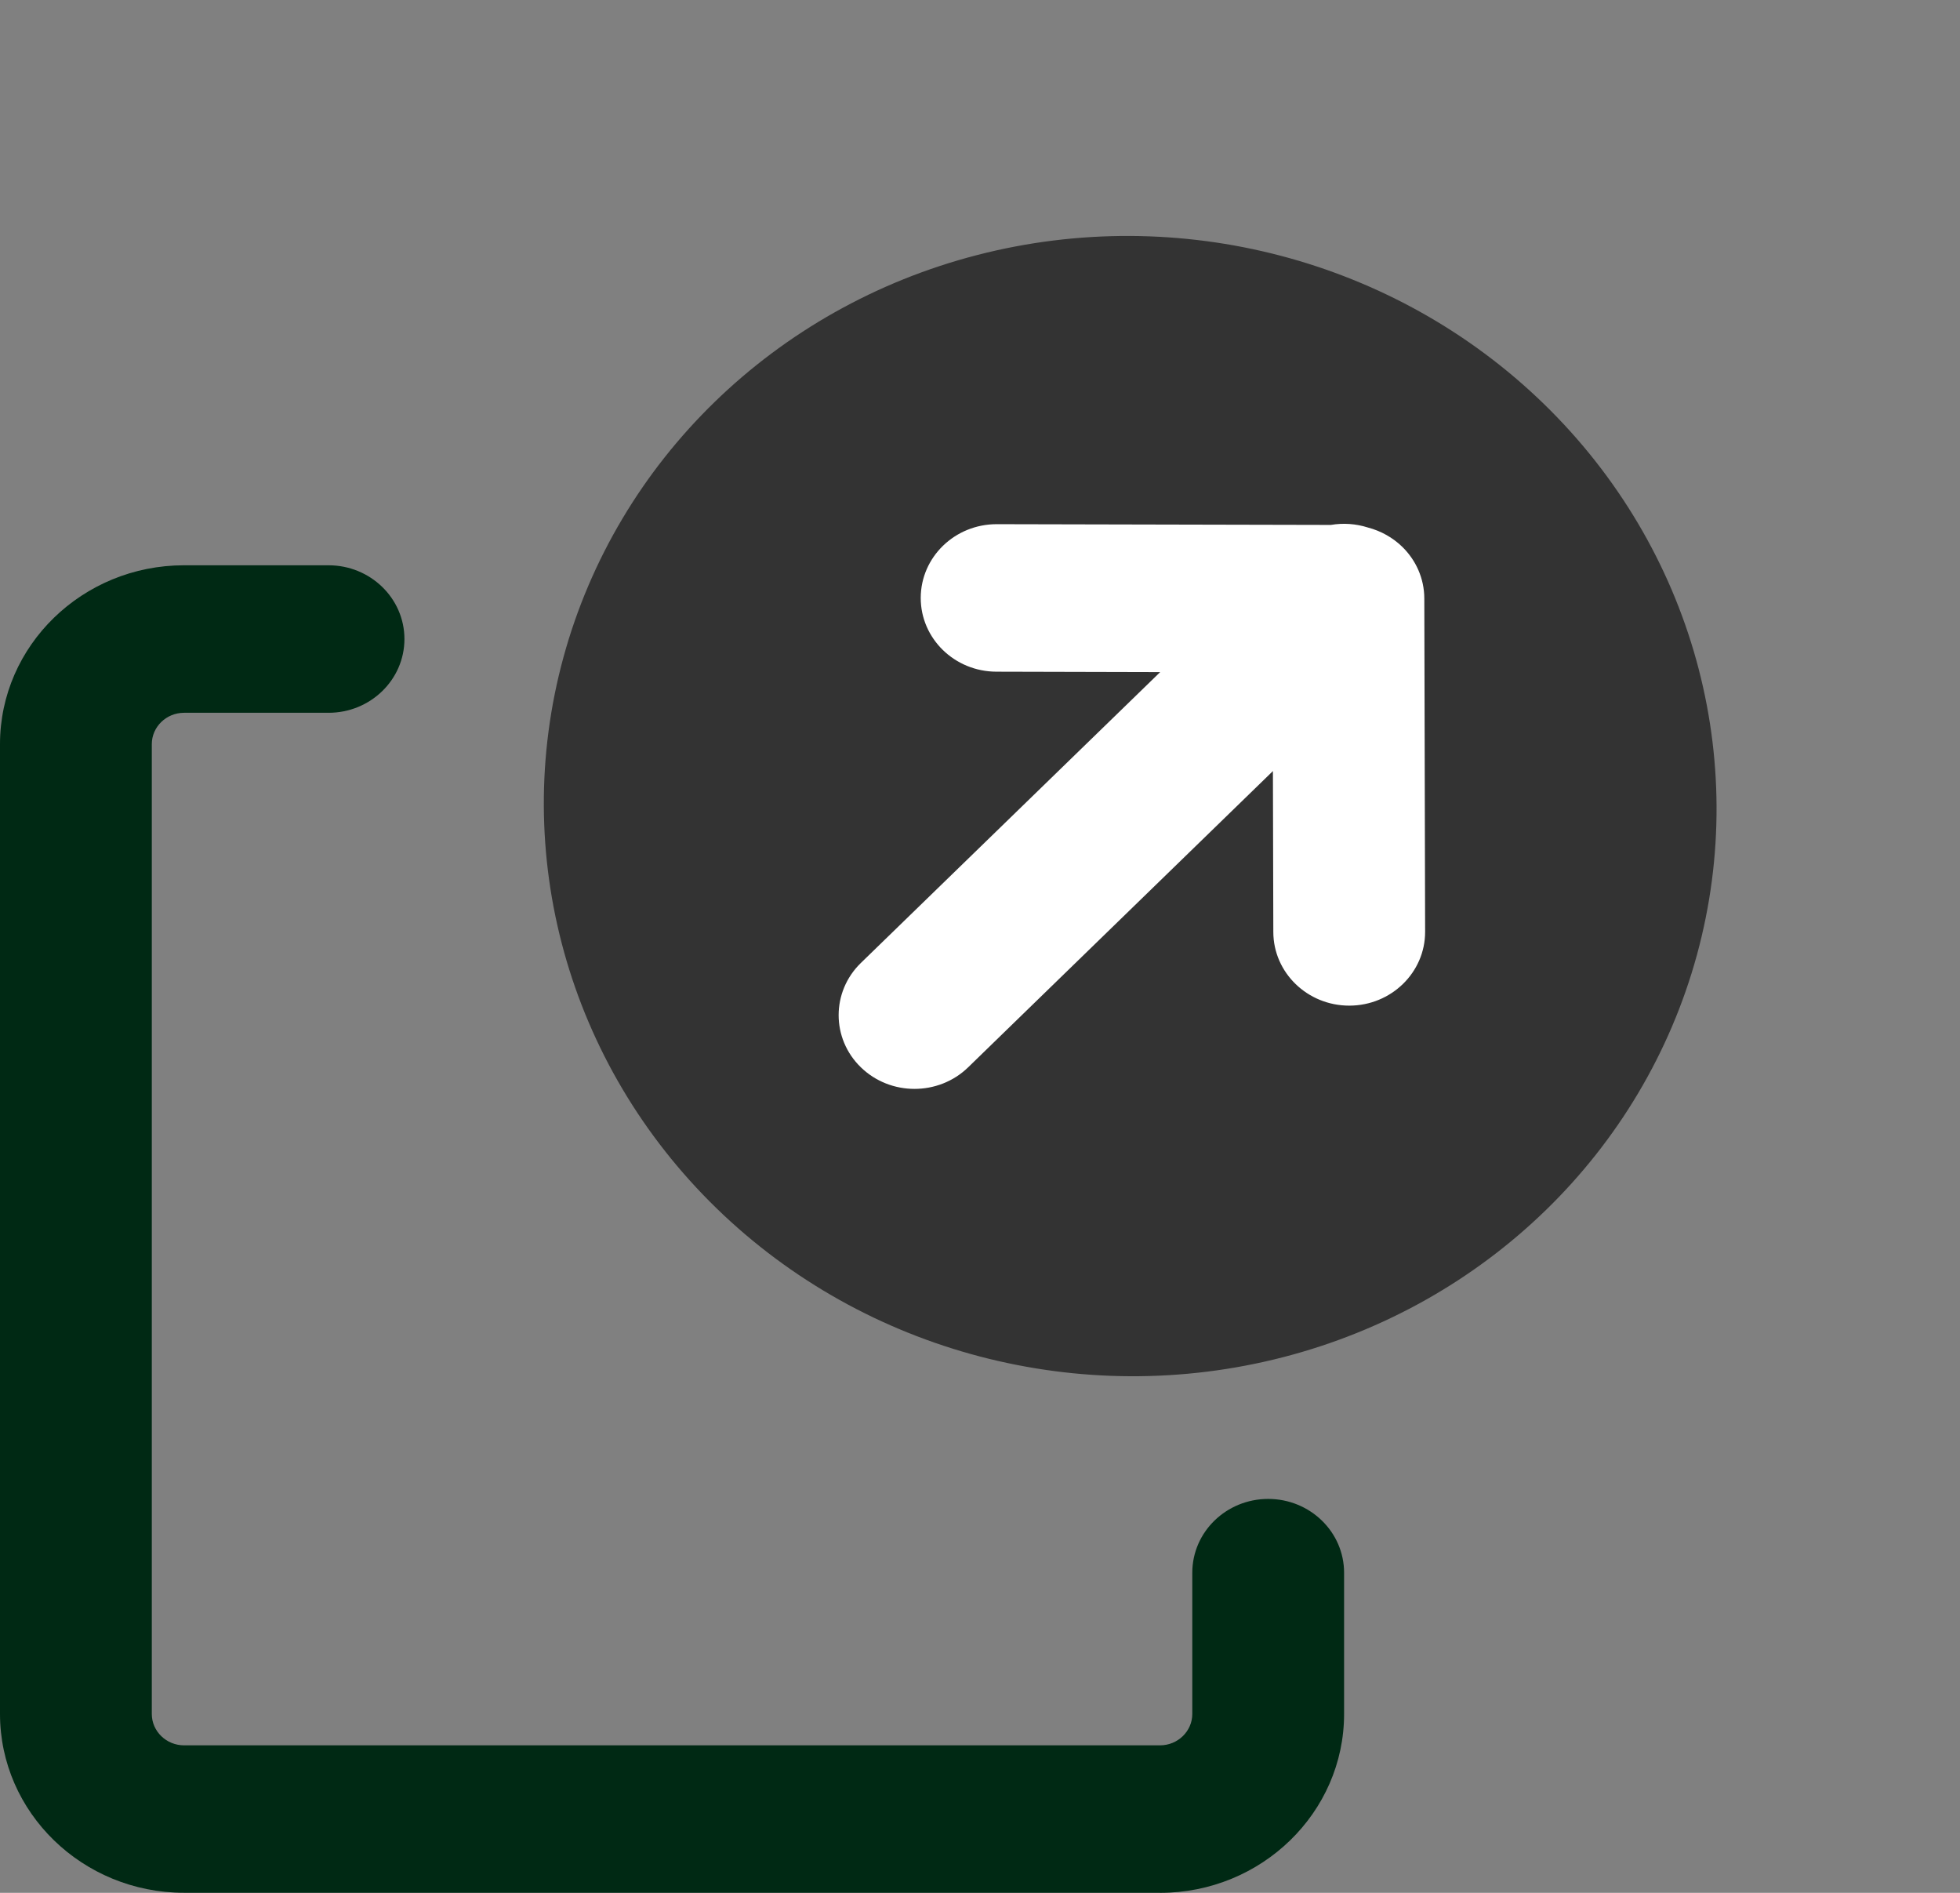
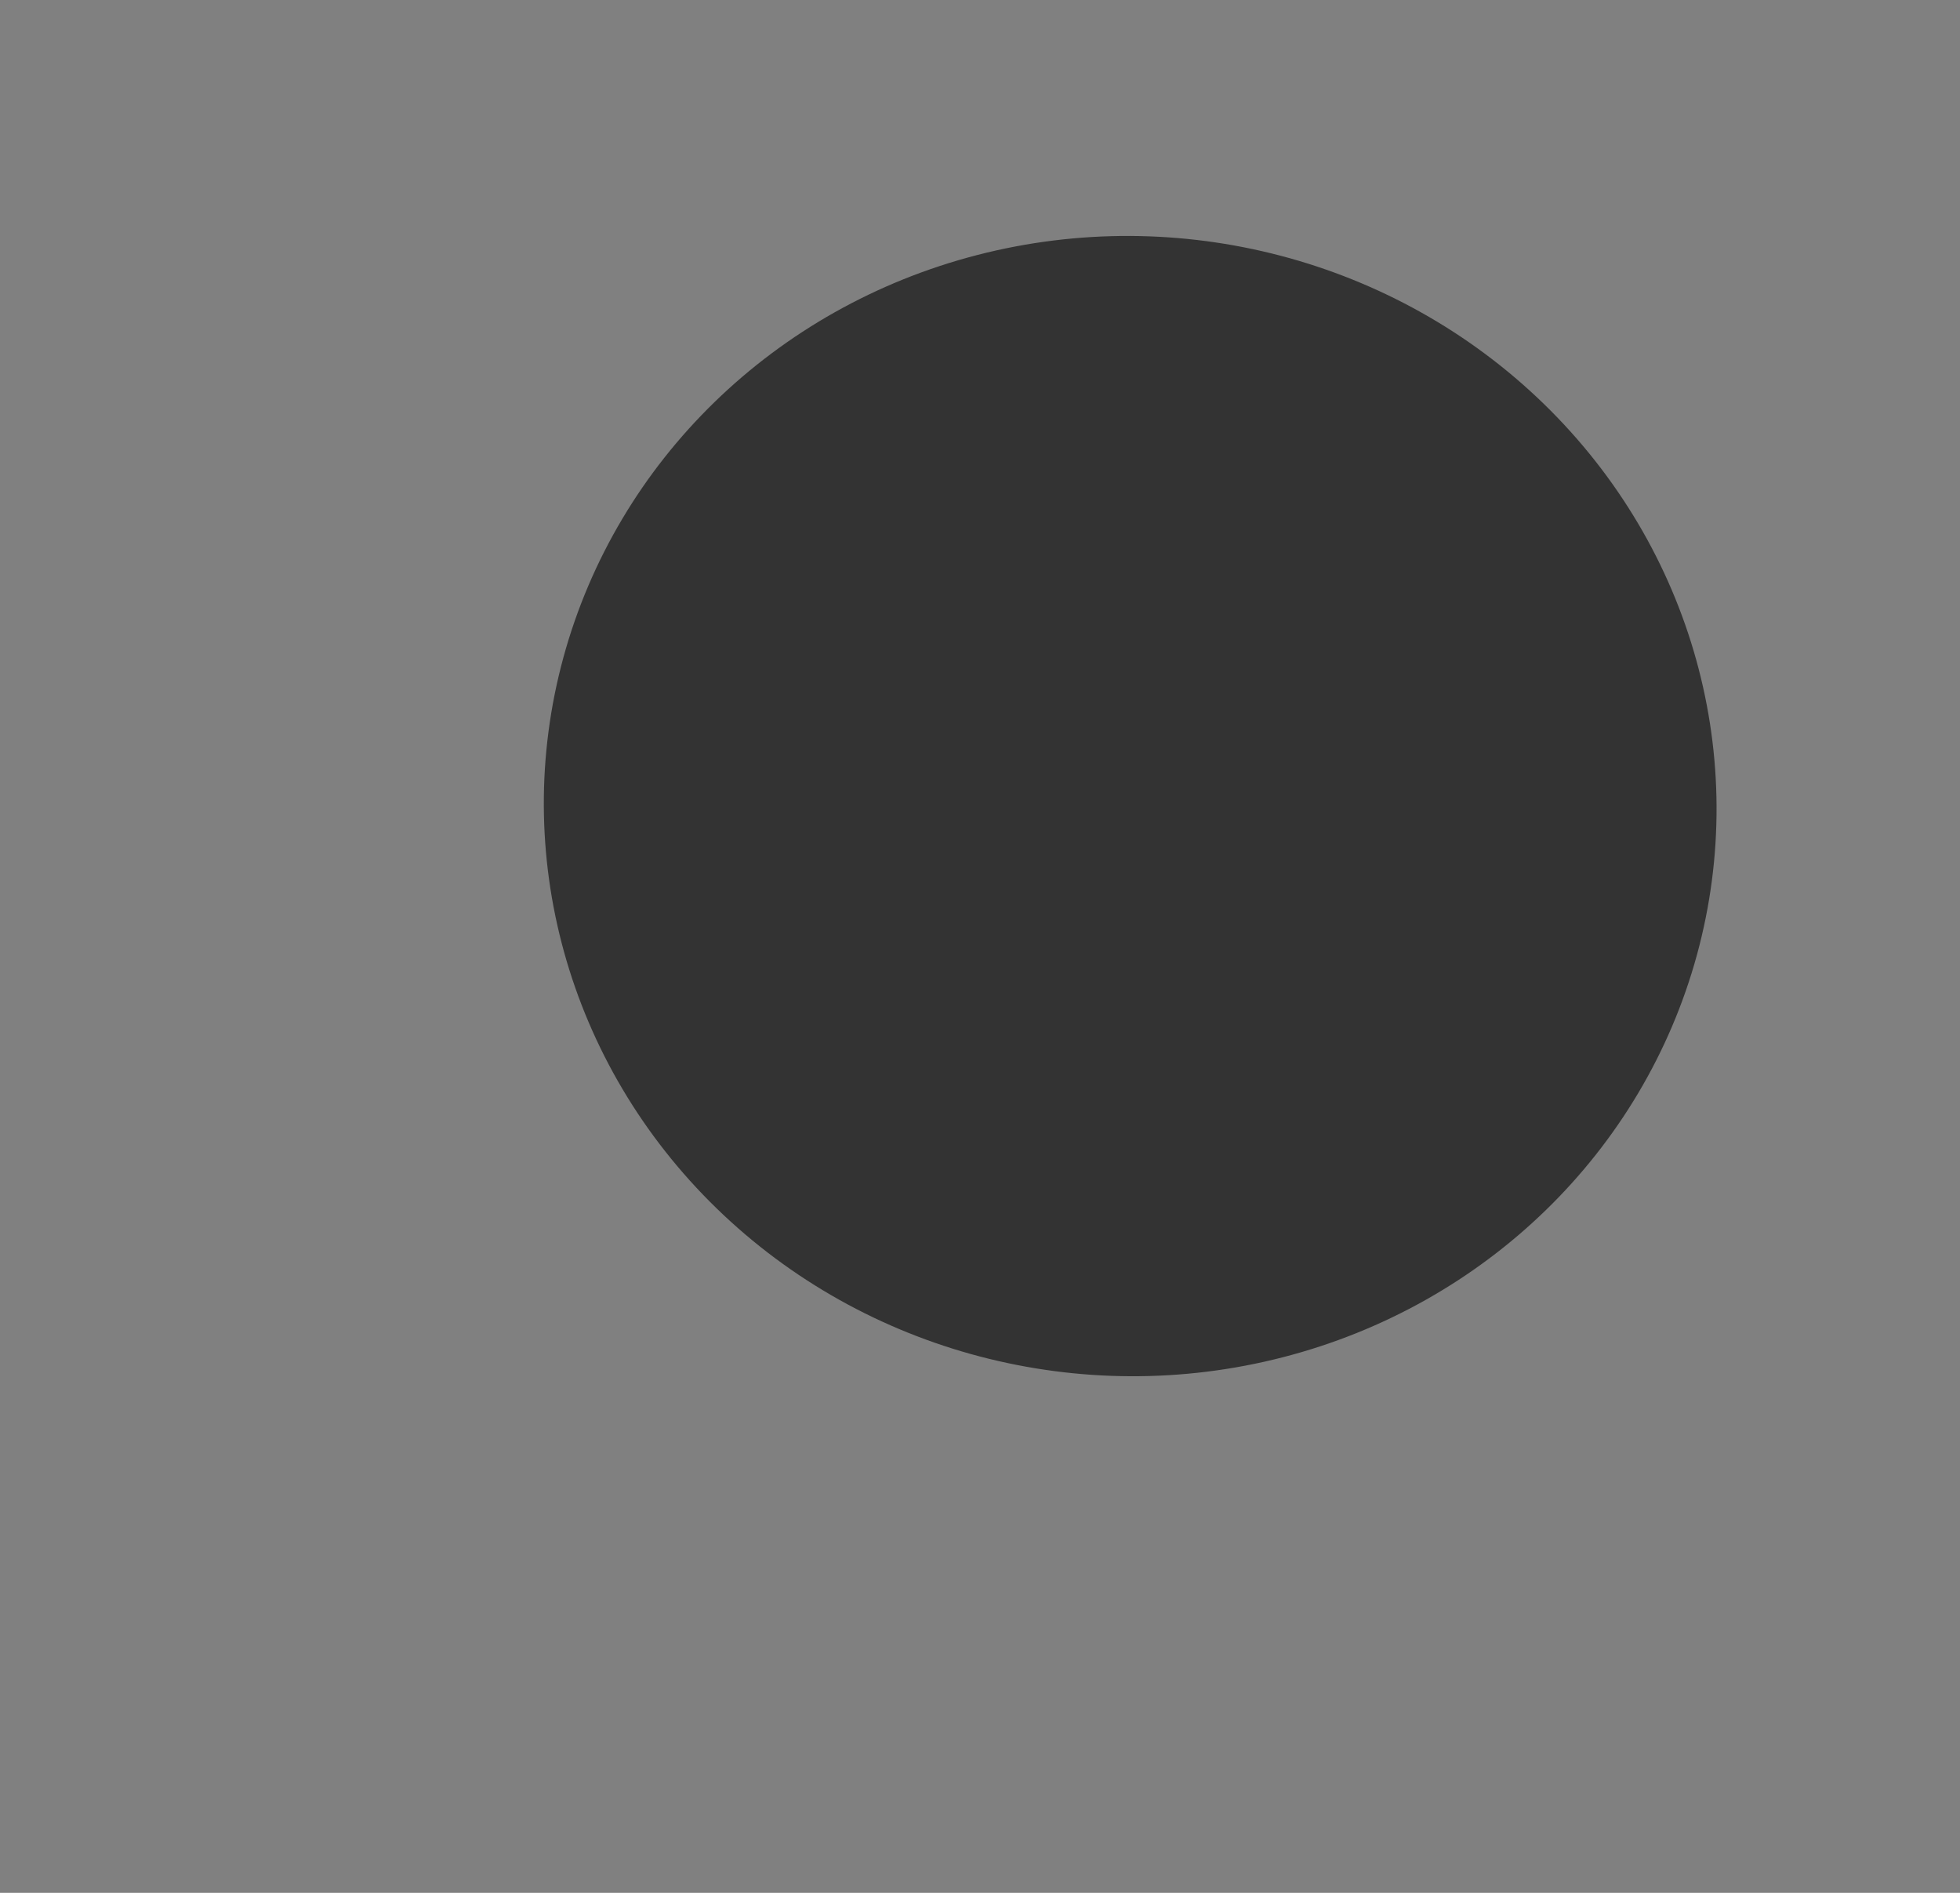
<svg xmlns="http://www.w3.org/2000/svg" width="29" height="28" id="screenshot-7041b3d9-5836-80c8-8006-b893e4e9d530" viewBox="0 0 29 28" fill="none" version="1.1">
  <rect x="0" y="0" width="29" height="28" fill="#808080" stroke="none" />
  <g id="shape-7041b3d9-5836-80c8-8006-b893e4e9d530" rx="0" ry="0" style="fill: rgb(0, 0, 0);">
    <g id="shape-7041b3d9-5836-80c8-8006-b893e4e9d531" rx="0" ry="0" style="fill: rgb(0, 0, 0);">
      <g id="shape-7041b3d9-5836-80c8-8006-b893e4e9d532">
        <g class="fills" id="fills-7041b3d9-5836-80c8-8006-b893e4e9d532">
          <ellipse cx="16.728" cy="11.925" rx="8.536" ry="8.576" transform="matrix(0.717, -0.697, 0.717, 0.697, -3.822, 15.272)" class="cls-2" style="fill: rgb(51, 51, 51); fill-opacity: 1;" />
        </g>
      </g>
      <g id="shape-7041b3d9-5836-80c8-8006-b893e4e9d533">
        <g class="fills" id="fills-7041b3d9-5836-80c8-8006-b893e4e9d533">
-           <path d="M21.074,8.855C21.074,8.555,20.948,8.283,20.745,8.086C20.606,7.952,20.433,7.854,20.238,7.803C20.062,7.747,19.874,7.734,19.691,7.765L14.749,7.754C14.128,7.753,13.625,8.24,13.623,8.843C13.622,9.445,14.123,9.935,14.744,9.936L17.166,9.942L12.737,14.245C12.299,14.671,12.299,15.363,12.737,15.788C13.175,16.214,13.887,16.214,14.325,15.788L18.834,11.406L18.84,13.787C18.841,14.389,19.346,14.877,19.965,14.876C20.585,14.875,21.087,14.385,21.086,13.783L21.074,8.855Z" class="cls-1" style="fill: rgb(255, 255, 255); fill-opacity: 1;" />
-         </g>
+           </g>
      </g>
    </g>
    <g id="shape-7041b3d9-5836-80c8-8006-b893e4e9d534">
      <g class="fills" id="fills-7041b3d9-5836-80c8-8006-b893e4e9d534">
-         <path d="M17.164,27.999L2.723,27.999C1.222,27.999,0,26.812,0,25.353L0,11.008C0,9.549,1.222,8.362,2.723,8.362L4.861,8.362C5.481,8.362,5.984,8.851,5.984,9.453C5.984,10.055,5.481,10.544,4.861,10.544L2.723,10.544C2.46,10.544,2.246,10.753,2.246,11.008L2.246,25.354C2.246,25.609,2.46,25.818,2.723,25.818L17.164,25.818C17.427,25.818,17.641,25.609,17.641,25.354L17.641,23.265C17.641,22.662,18.144,22.173,18.764,22.173C19.384,22.173,19.887,22.662,19.887,23.265L19.887,25.354C19.887,26.813,18.665,28,17.164,28Z" class="cls-1" style="fill: rgb(0, 41, 20); fill-opacity: 1;" />
-       </g>
+         </g>
    </g>
  </g>
</svg>